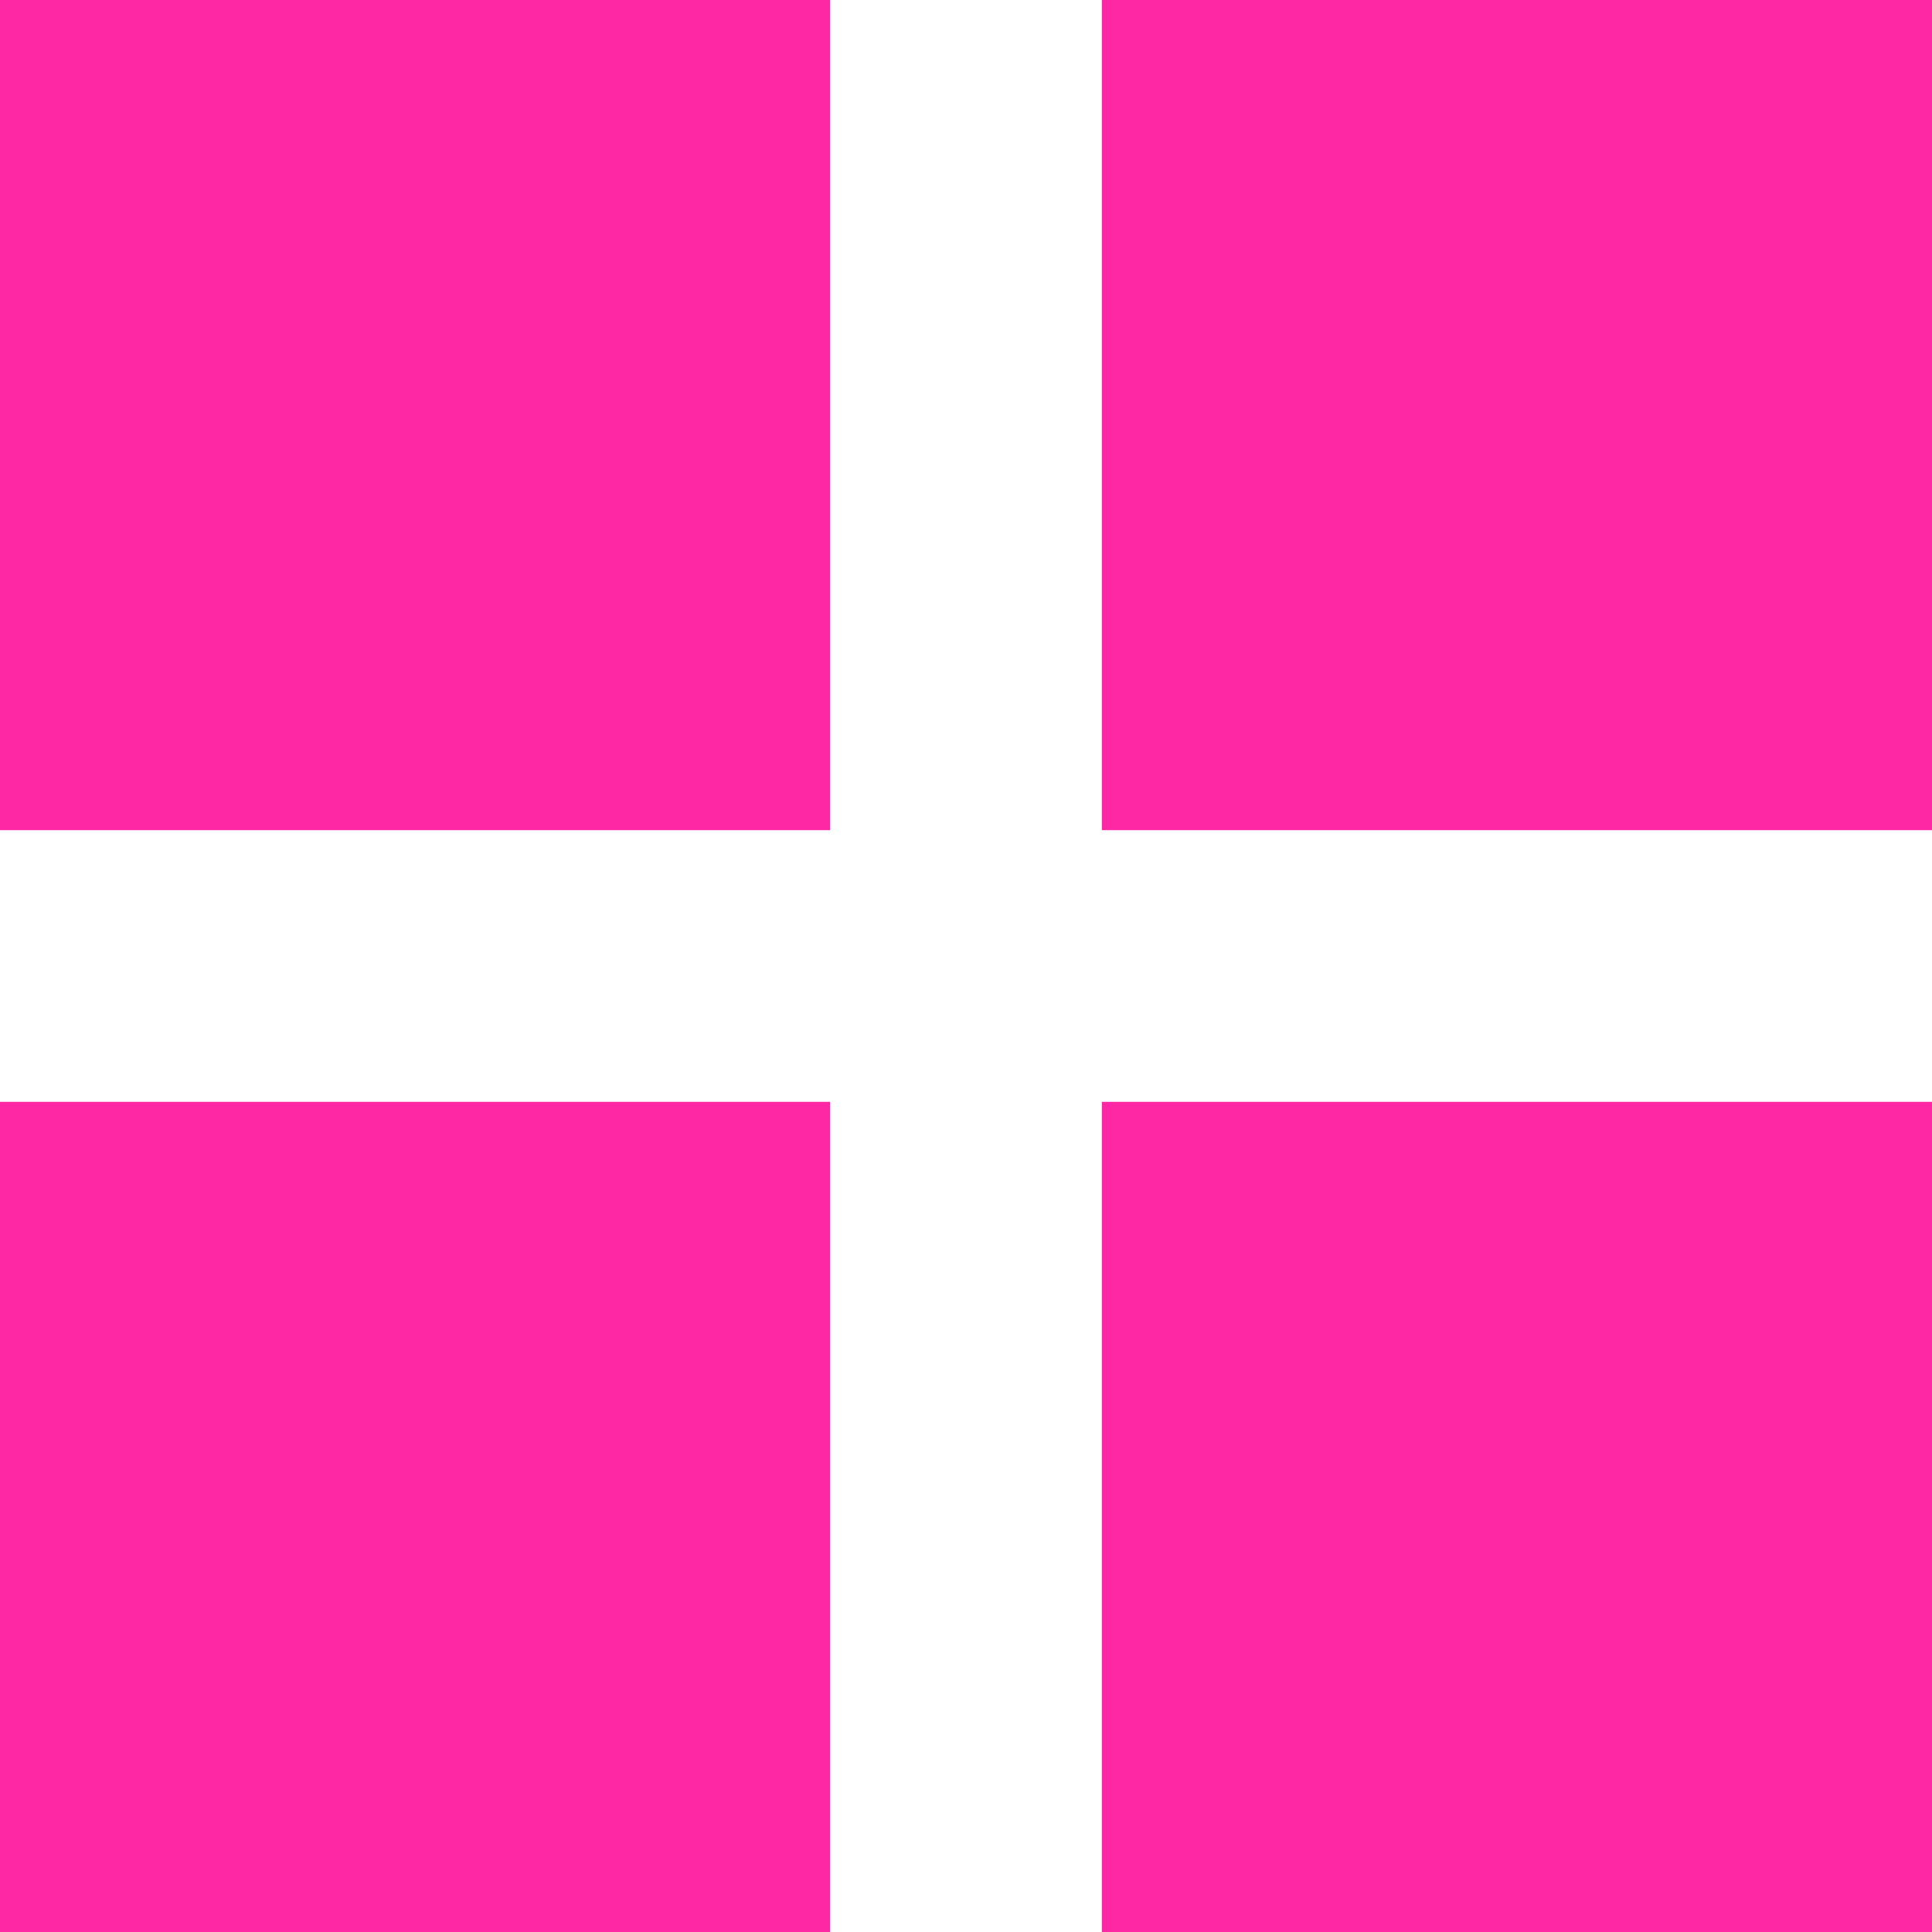
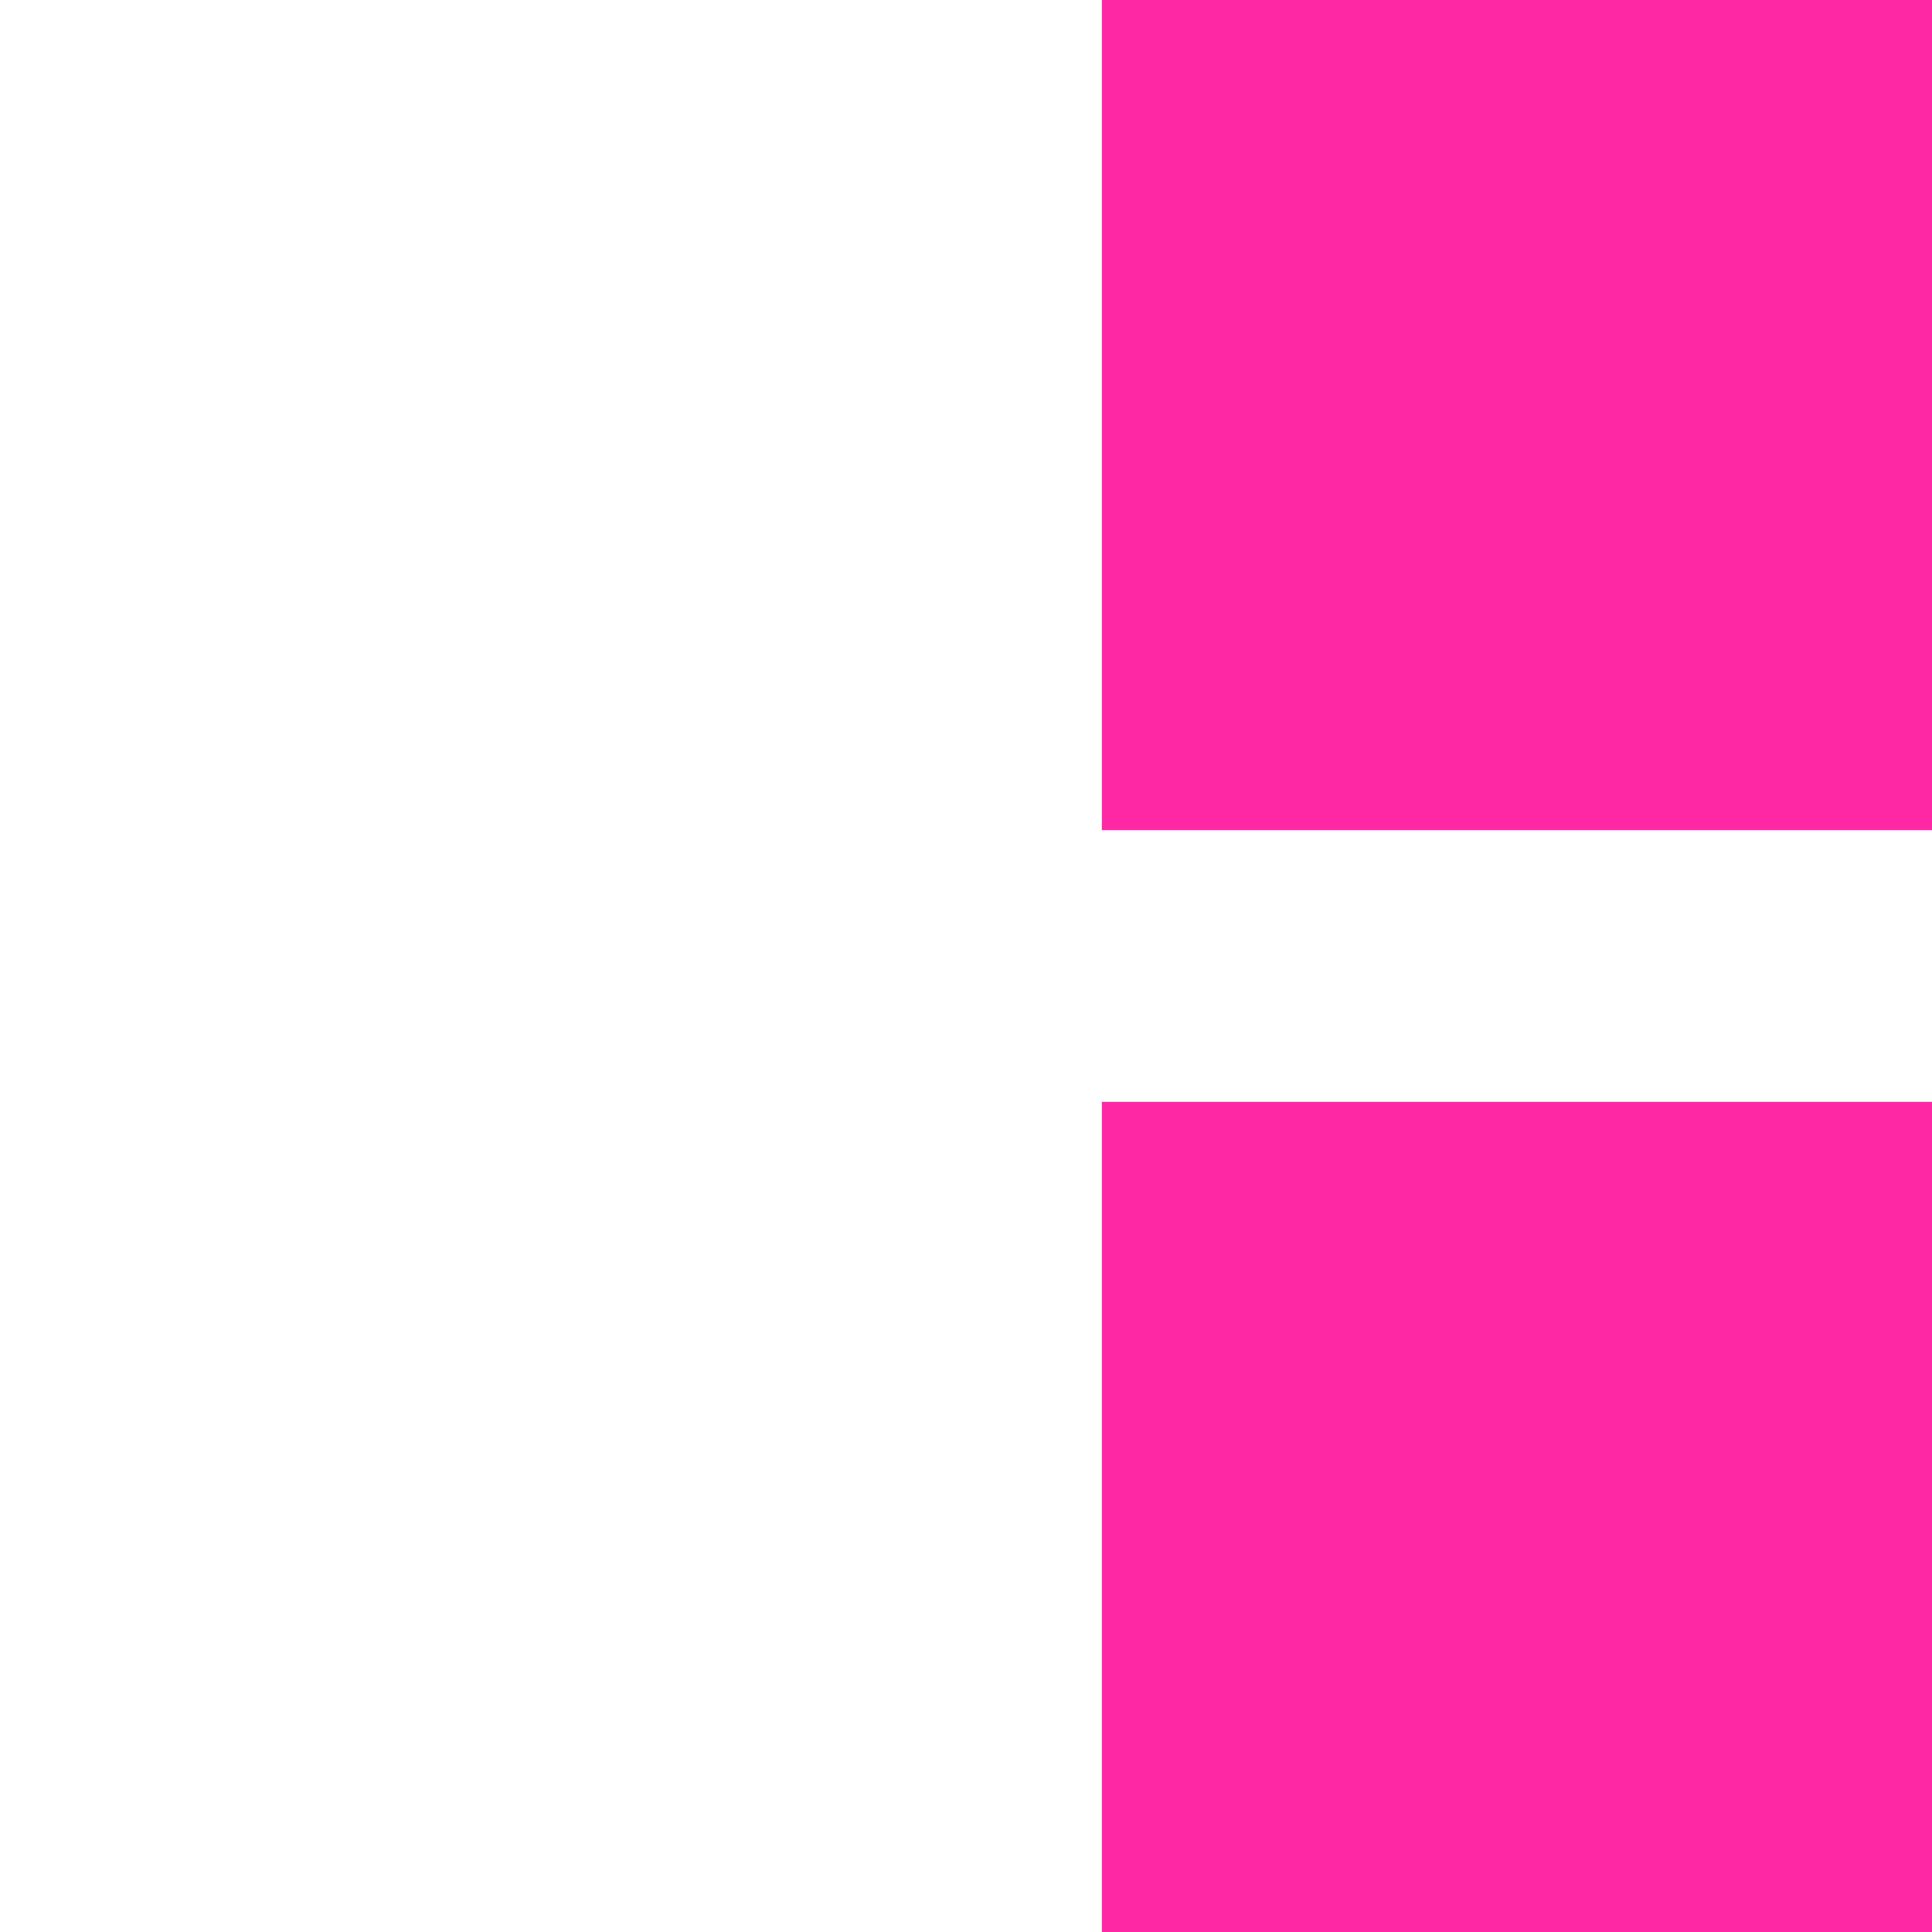
<svg xmlns="http://www.w3.org/2000/svg" xml:space="preserve" id="svg1" version="1.1" viewBox="0 0 67.733 67.733" height="256" width="256">
  <defs id="defs1" />
  <g id="layer1">
-     <path d="M 0,0 H 29.104 V 29.104 H 0 Z" style="fill:#ff28a4;stroke-width:0.265" id="rect7" />
    <path d="M 38.629,0 H 67.733 V 29.104 H 38.629 Z" style="fill:#ff28a4;stroke-width:0.265" id="rect8" />
    <path d="M 38.629,38.629 H 67.733 V 67.733 H 38.629 Z" style="fill:#ff28a4;stroke-width:0.265" id="rect9" />
-     <path d="M 0,38.629 H 29.104 V 67.733 H 0 Z" style="fill:#ff28a4;stroke-width:0.265" id="rect10" />
  </g>
</svg>